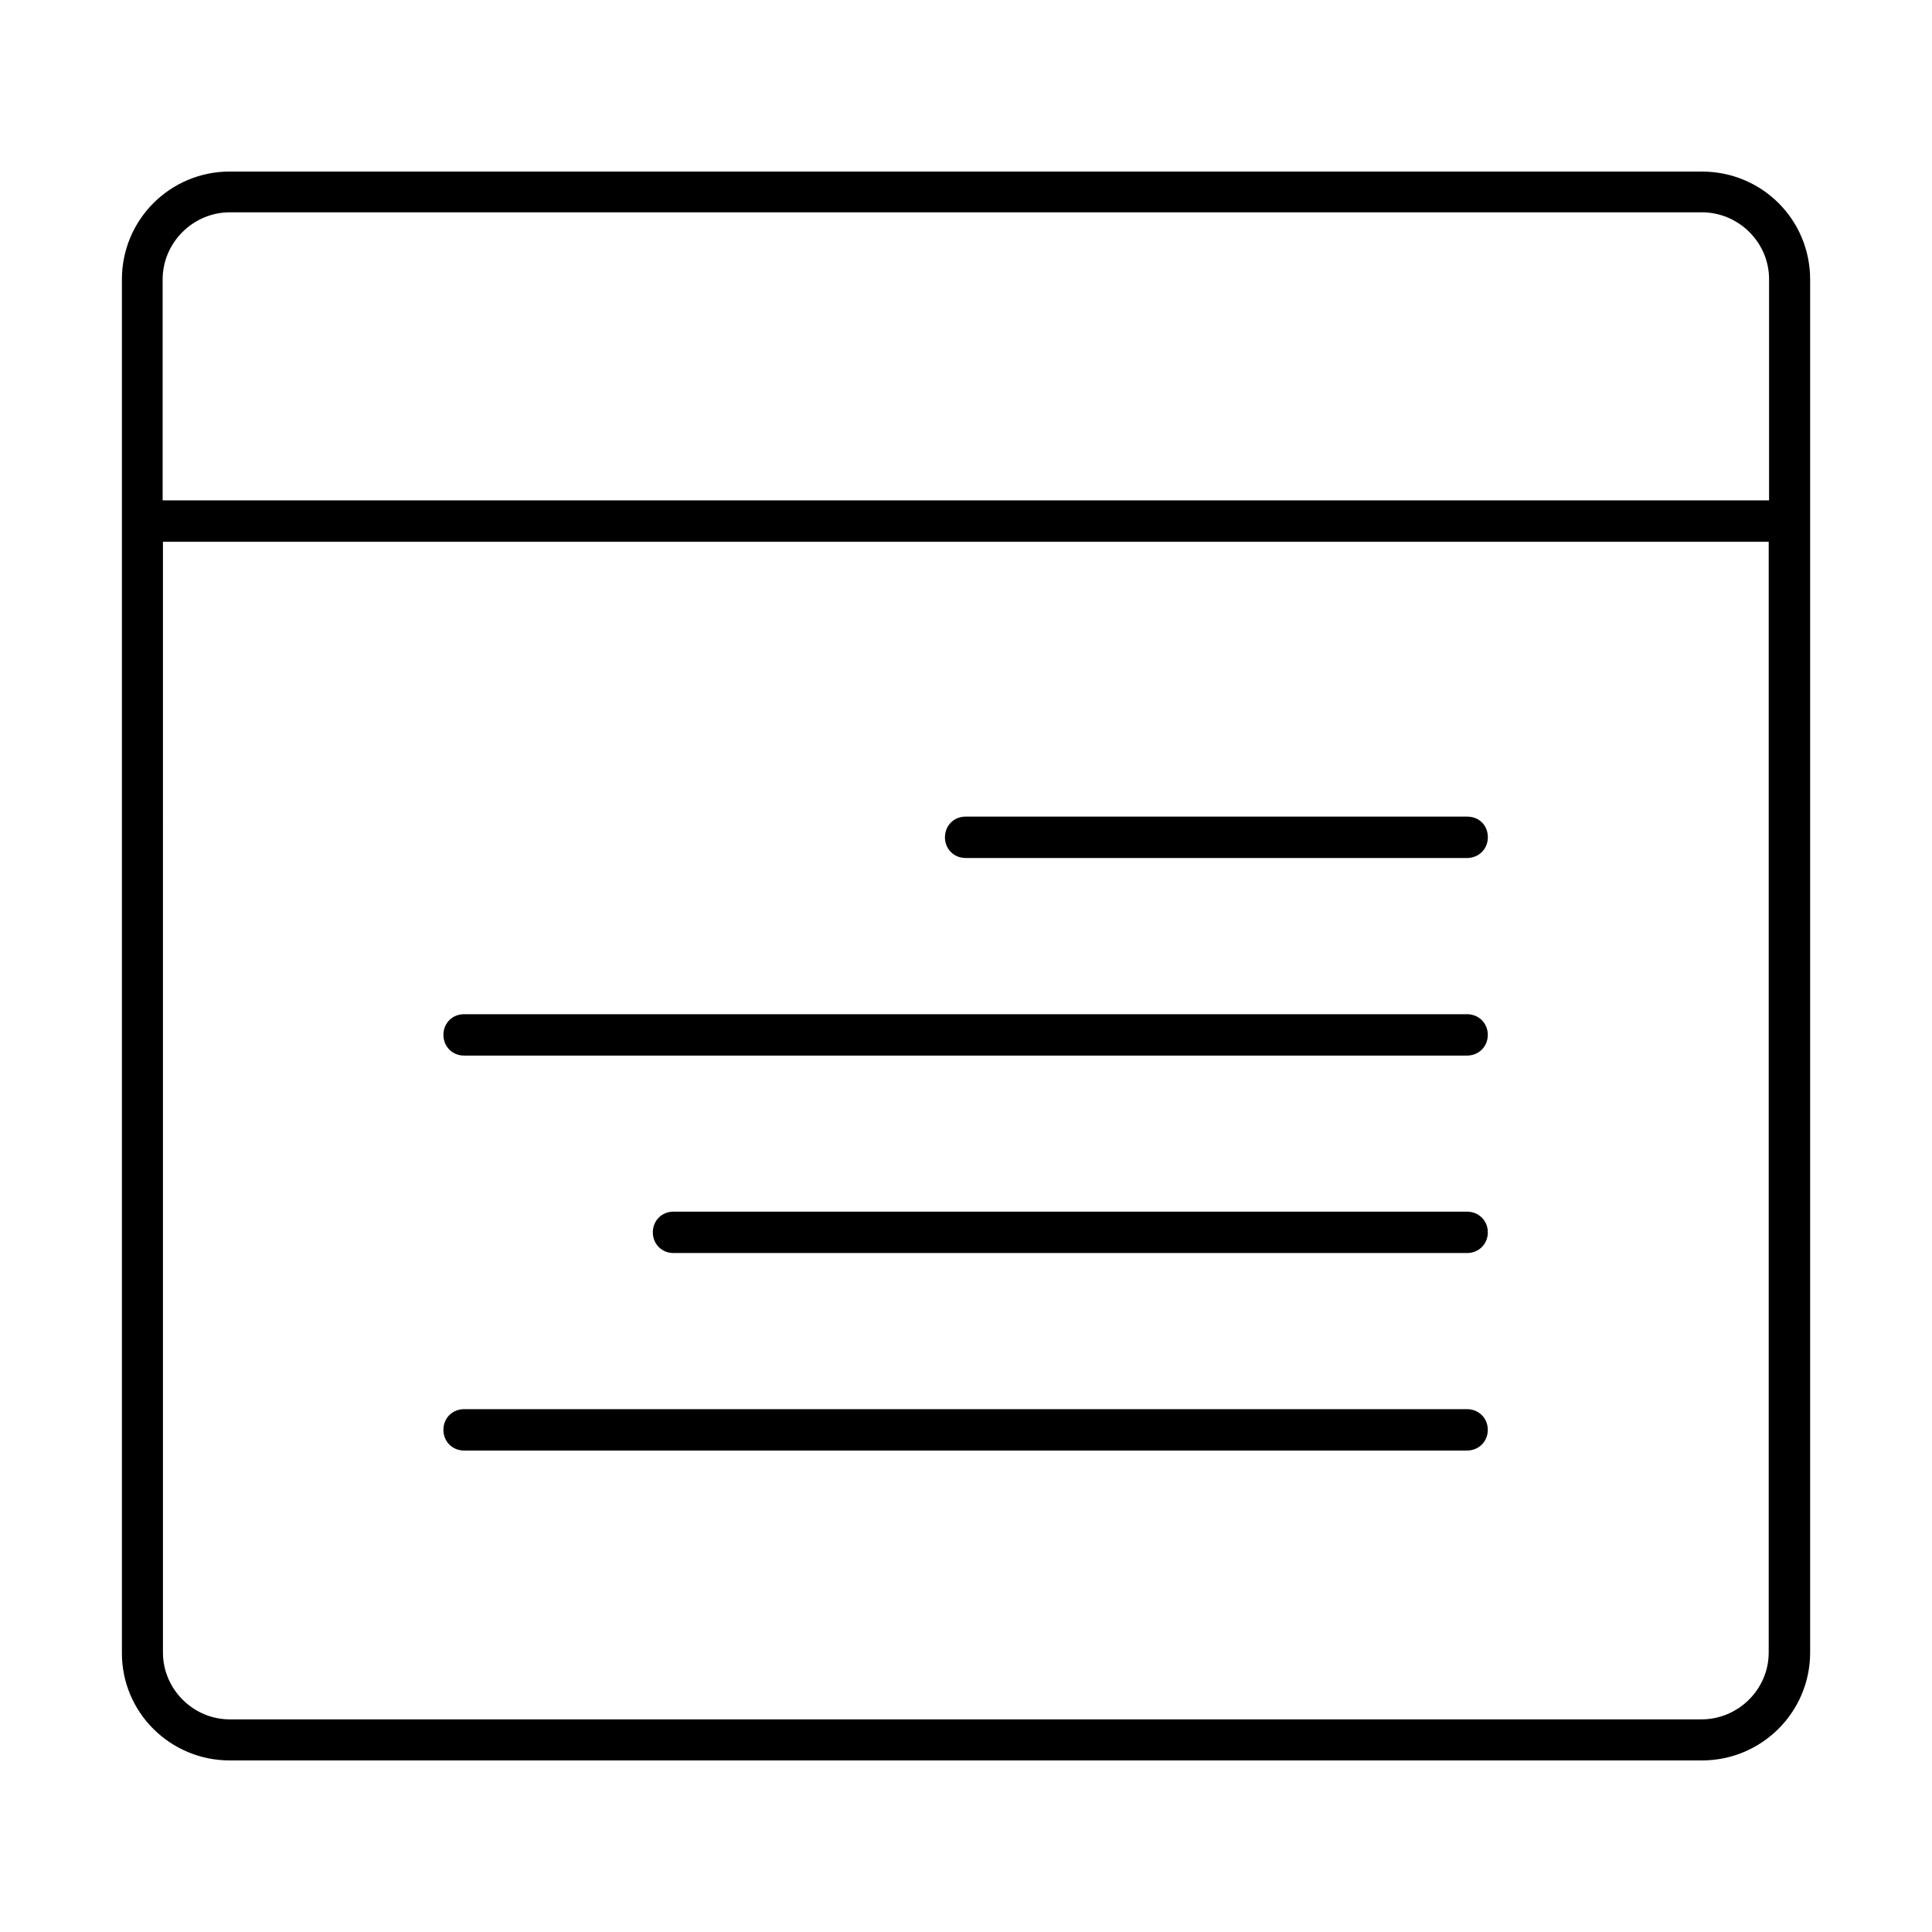
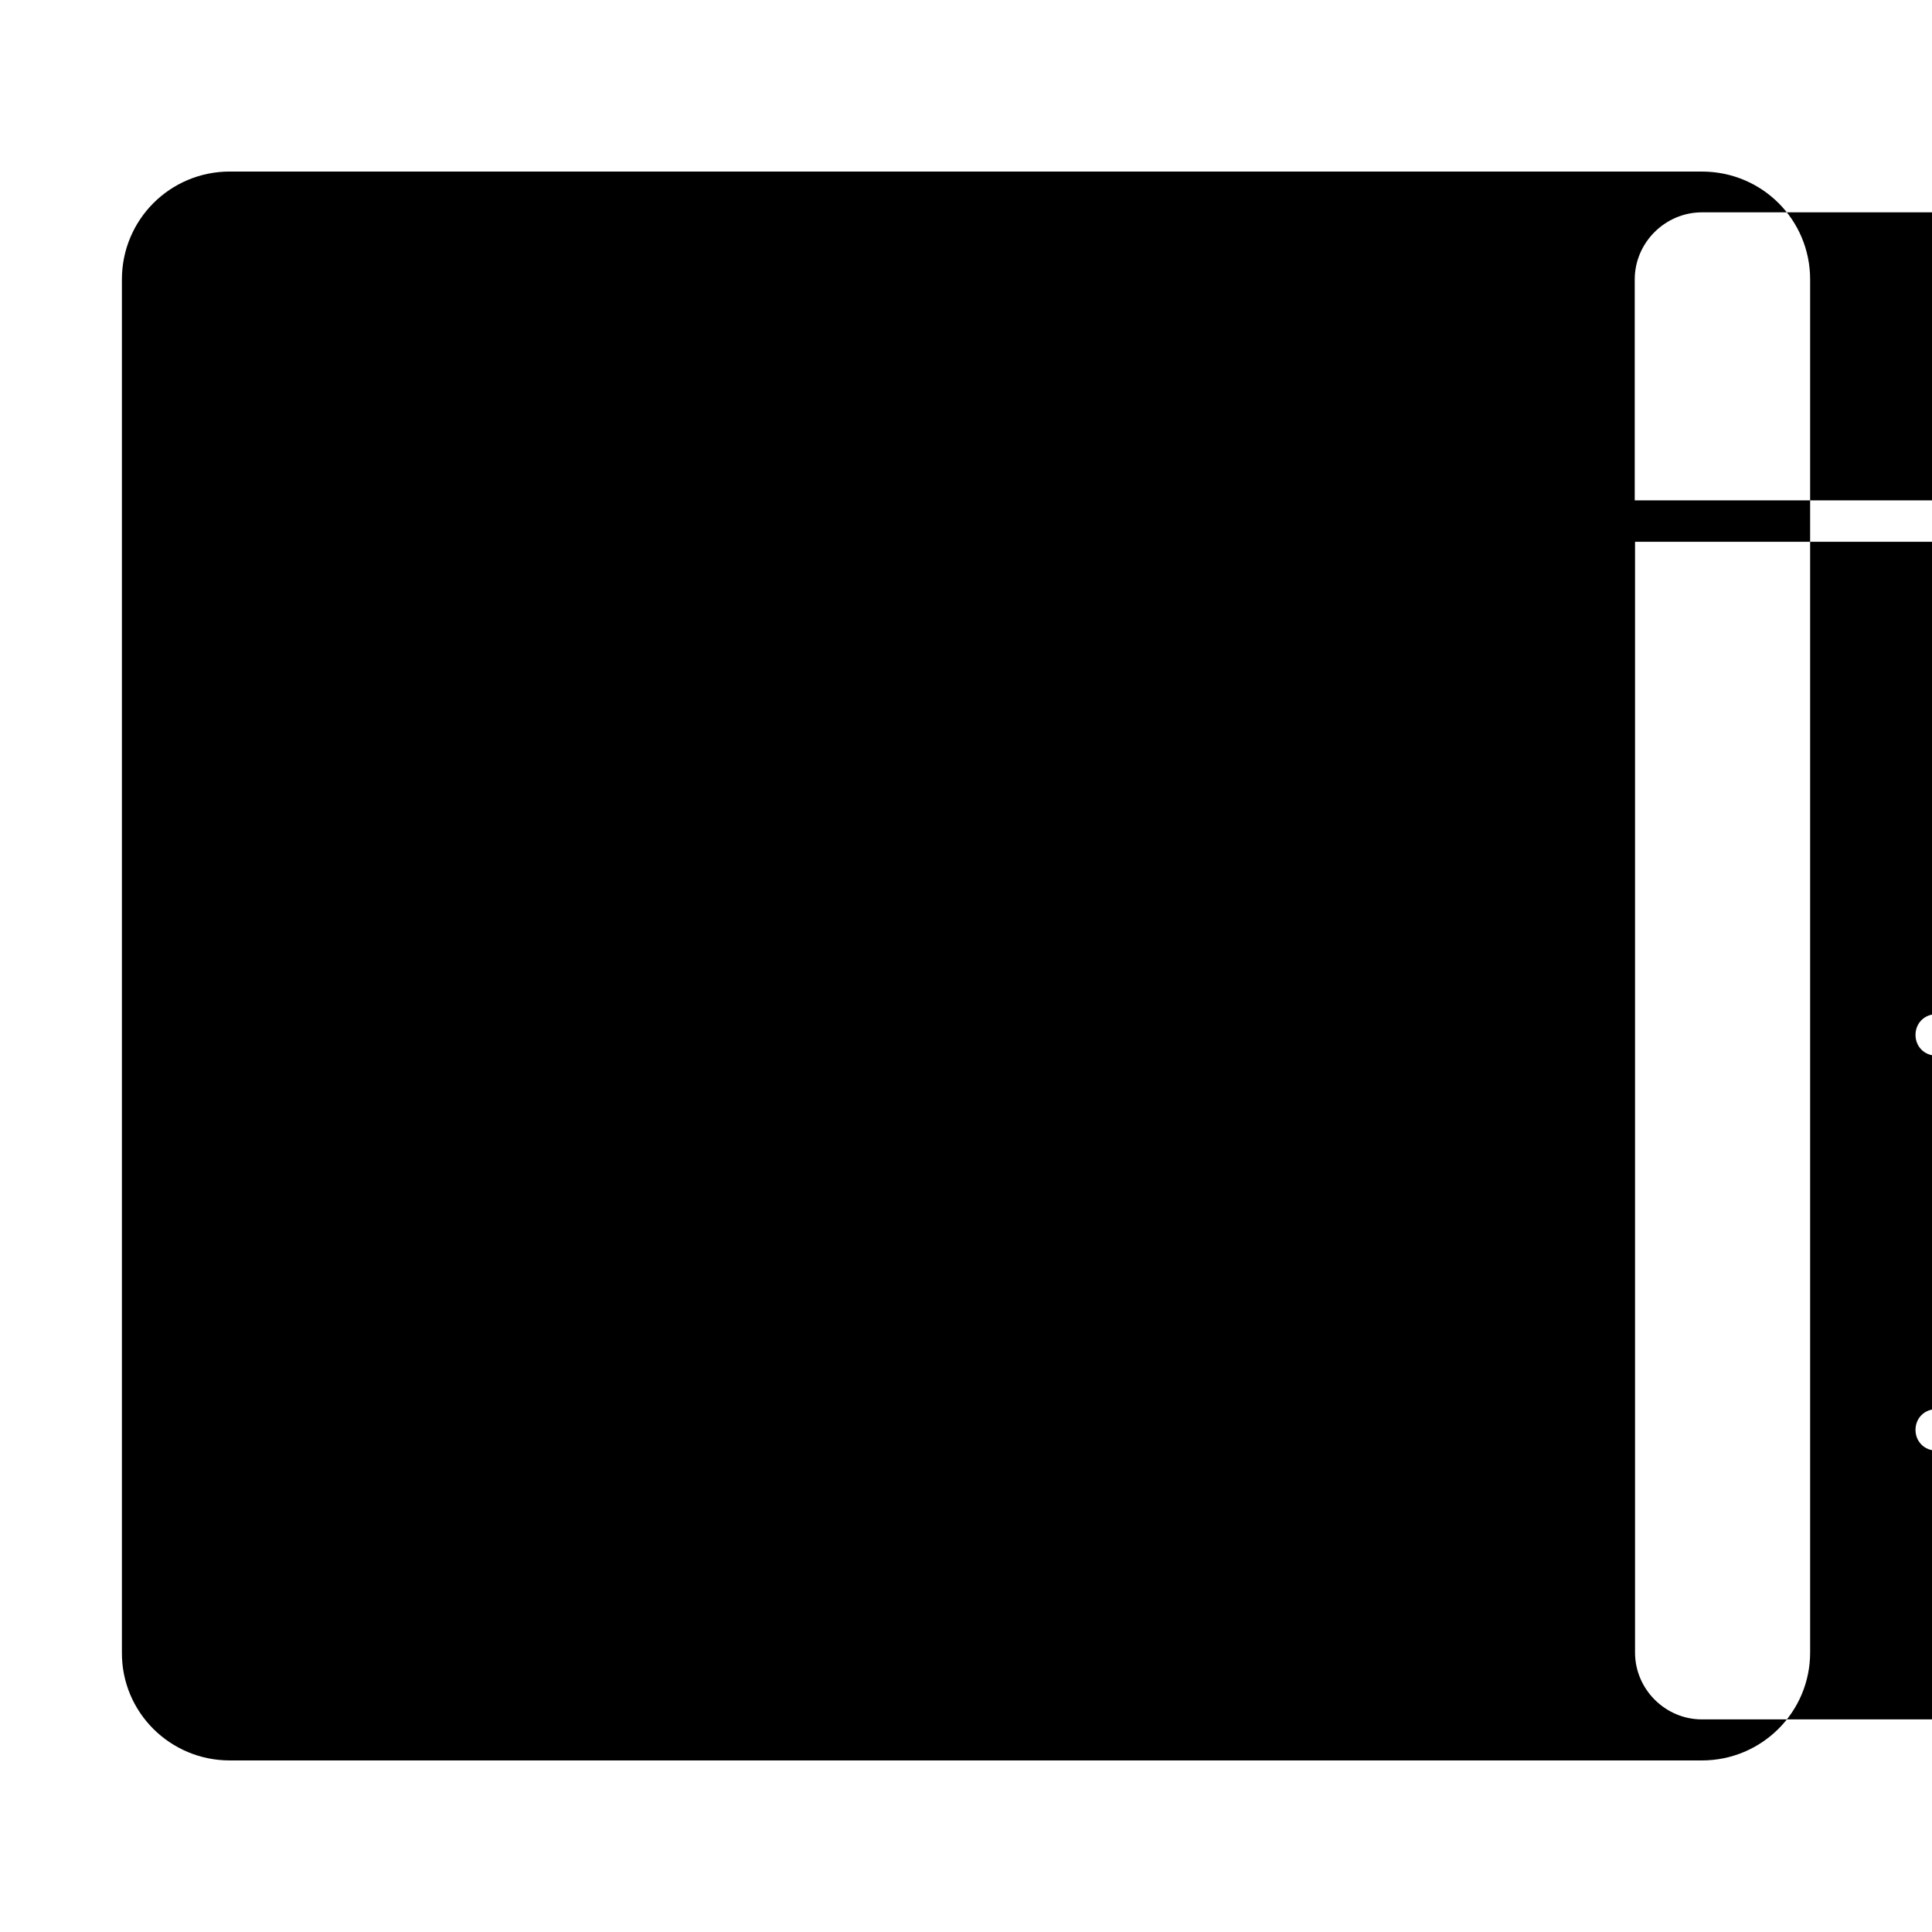
<svg xmlns="http://www.w3.org/2000/svg" fill="#000000" width="800px" height="800px" version="1.1" viewBox="144 144 512 512">
-   <path d="m204.9 189.46c-15.832 0-28.594 12.762-28.594 28.594v363.91c-0.078 15.797 12.762 28.57 28.594 28.57h390.12c15.832 0 28.684-12.773 28.684-28.594v-363.88c0-15.832-12.742-28.594-28.684-28.594zm0 10.805h390.12c9.707 0 17.801 7.949 17.801 17.711v58.621h-425.72v-58.531c0-9.809 8.094-17.801 17.801-17.801zm-17.715 87.305h425.54v294.37c0 9.762-8.094 17.711-17.801 17.711h-390.03c-9.707 0-17.711-8.004-17.711-17.711zm212.72 72.84c-3.125 0-5.484 2.375-5.484 5.484 0 3.113 2.375 5.484 5.484 5.484h132.87c3.125 0 5.519-2.383 5.519-5.484 0-3.234-2.34-5.484-5.519-5.484zm-132.91 52.363c-3.125 0-5.484 2.375-5.484 5.484 0 3.113 2.375 5.484 5.484 5.484h265.77c3.125 0 5.519-2.383 5.519-5.484 0-3.102-2.394-5.484-5.519-5.484zm55.496 52.328c-3.125 0-5.484 2.375-5.484 5.484 0 3.113 2.375 5.484 5.484 5.484h210.28c3.125 0 5.519-2.383 5.519-5.484 0-3.102-2.394-5.484-5.519-5.484zm-55.496 52.34c-3.125 0-5.484 2.375-5.484 5.484 0 3.113 2.375 5.484 5.484 5.484h265.77c3.125 0 5.519-2.383 5.519-5.484 0-3.102-2.394-5.484-5.519-5.484z" />
+   <path d="m204.9 189.46c-15.832 0-28.594 12.762-28.594 28.594v363.91c-0.078 15.797 12.762 28.57 28.594 28.57h390.12c15.832 0 28.684-12.773 28.684-28.594v-363.88c0-15.832-12.742-28.594-28.684-28.594m0 10.805h390.12c9.707 0 17.801 7.949 17.801 17.711v58.621h-425.72v-58.531c0-9.809 8.094-17.801 17.801-17.801zm-17.715 87.305h425.54v294.37c0 9.762-8.094 17.711-17.801 17.711h-390.03c-9.707 0-17.711-8.004-17.711-17.711zm212.72 72.84c-3.125 0-5.484 2.375-5.484 5.484 0 3.113 2.375 5.484 5.484 5.484h132.87c3.125 0 5.519-2.383 5.519-5.484 0-3.234-2.34-5.484-5.519-5.484zm-132.91 52.363c-3.125 0-5.484 2.375-5.484 5.484 0 3.113 2.375 5.484 5.484 5.484h265.77c3.125 0 5.519-2.383 5.519-5.484 0-3.102-2.394-5.484-5.519-5.484zm55.496 52.328c-3.125 0-5.484 2.375-5.484 5.484 0 3.113 2.375 5.484 5.484 5.484h210.28c3.125 0 5.519-2.383 5.519-5.484 0-3.102-2.394-5.484-5.519-5.484zm-55.496 52.34c-3.125 0-5.484 2.375-5.484 5.484 0 3.113 2.375 5.484 5.484 5.484h265.77c3.125 0 5.519-2.383 5.519-5.484 0-3.102-2.394-5.484-5.519-5.484z" />
</svg>